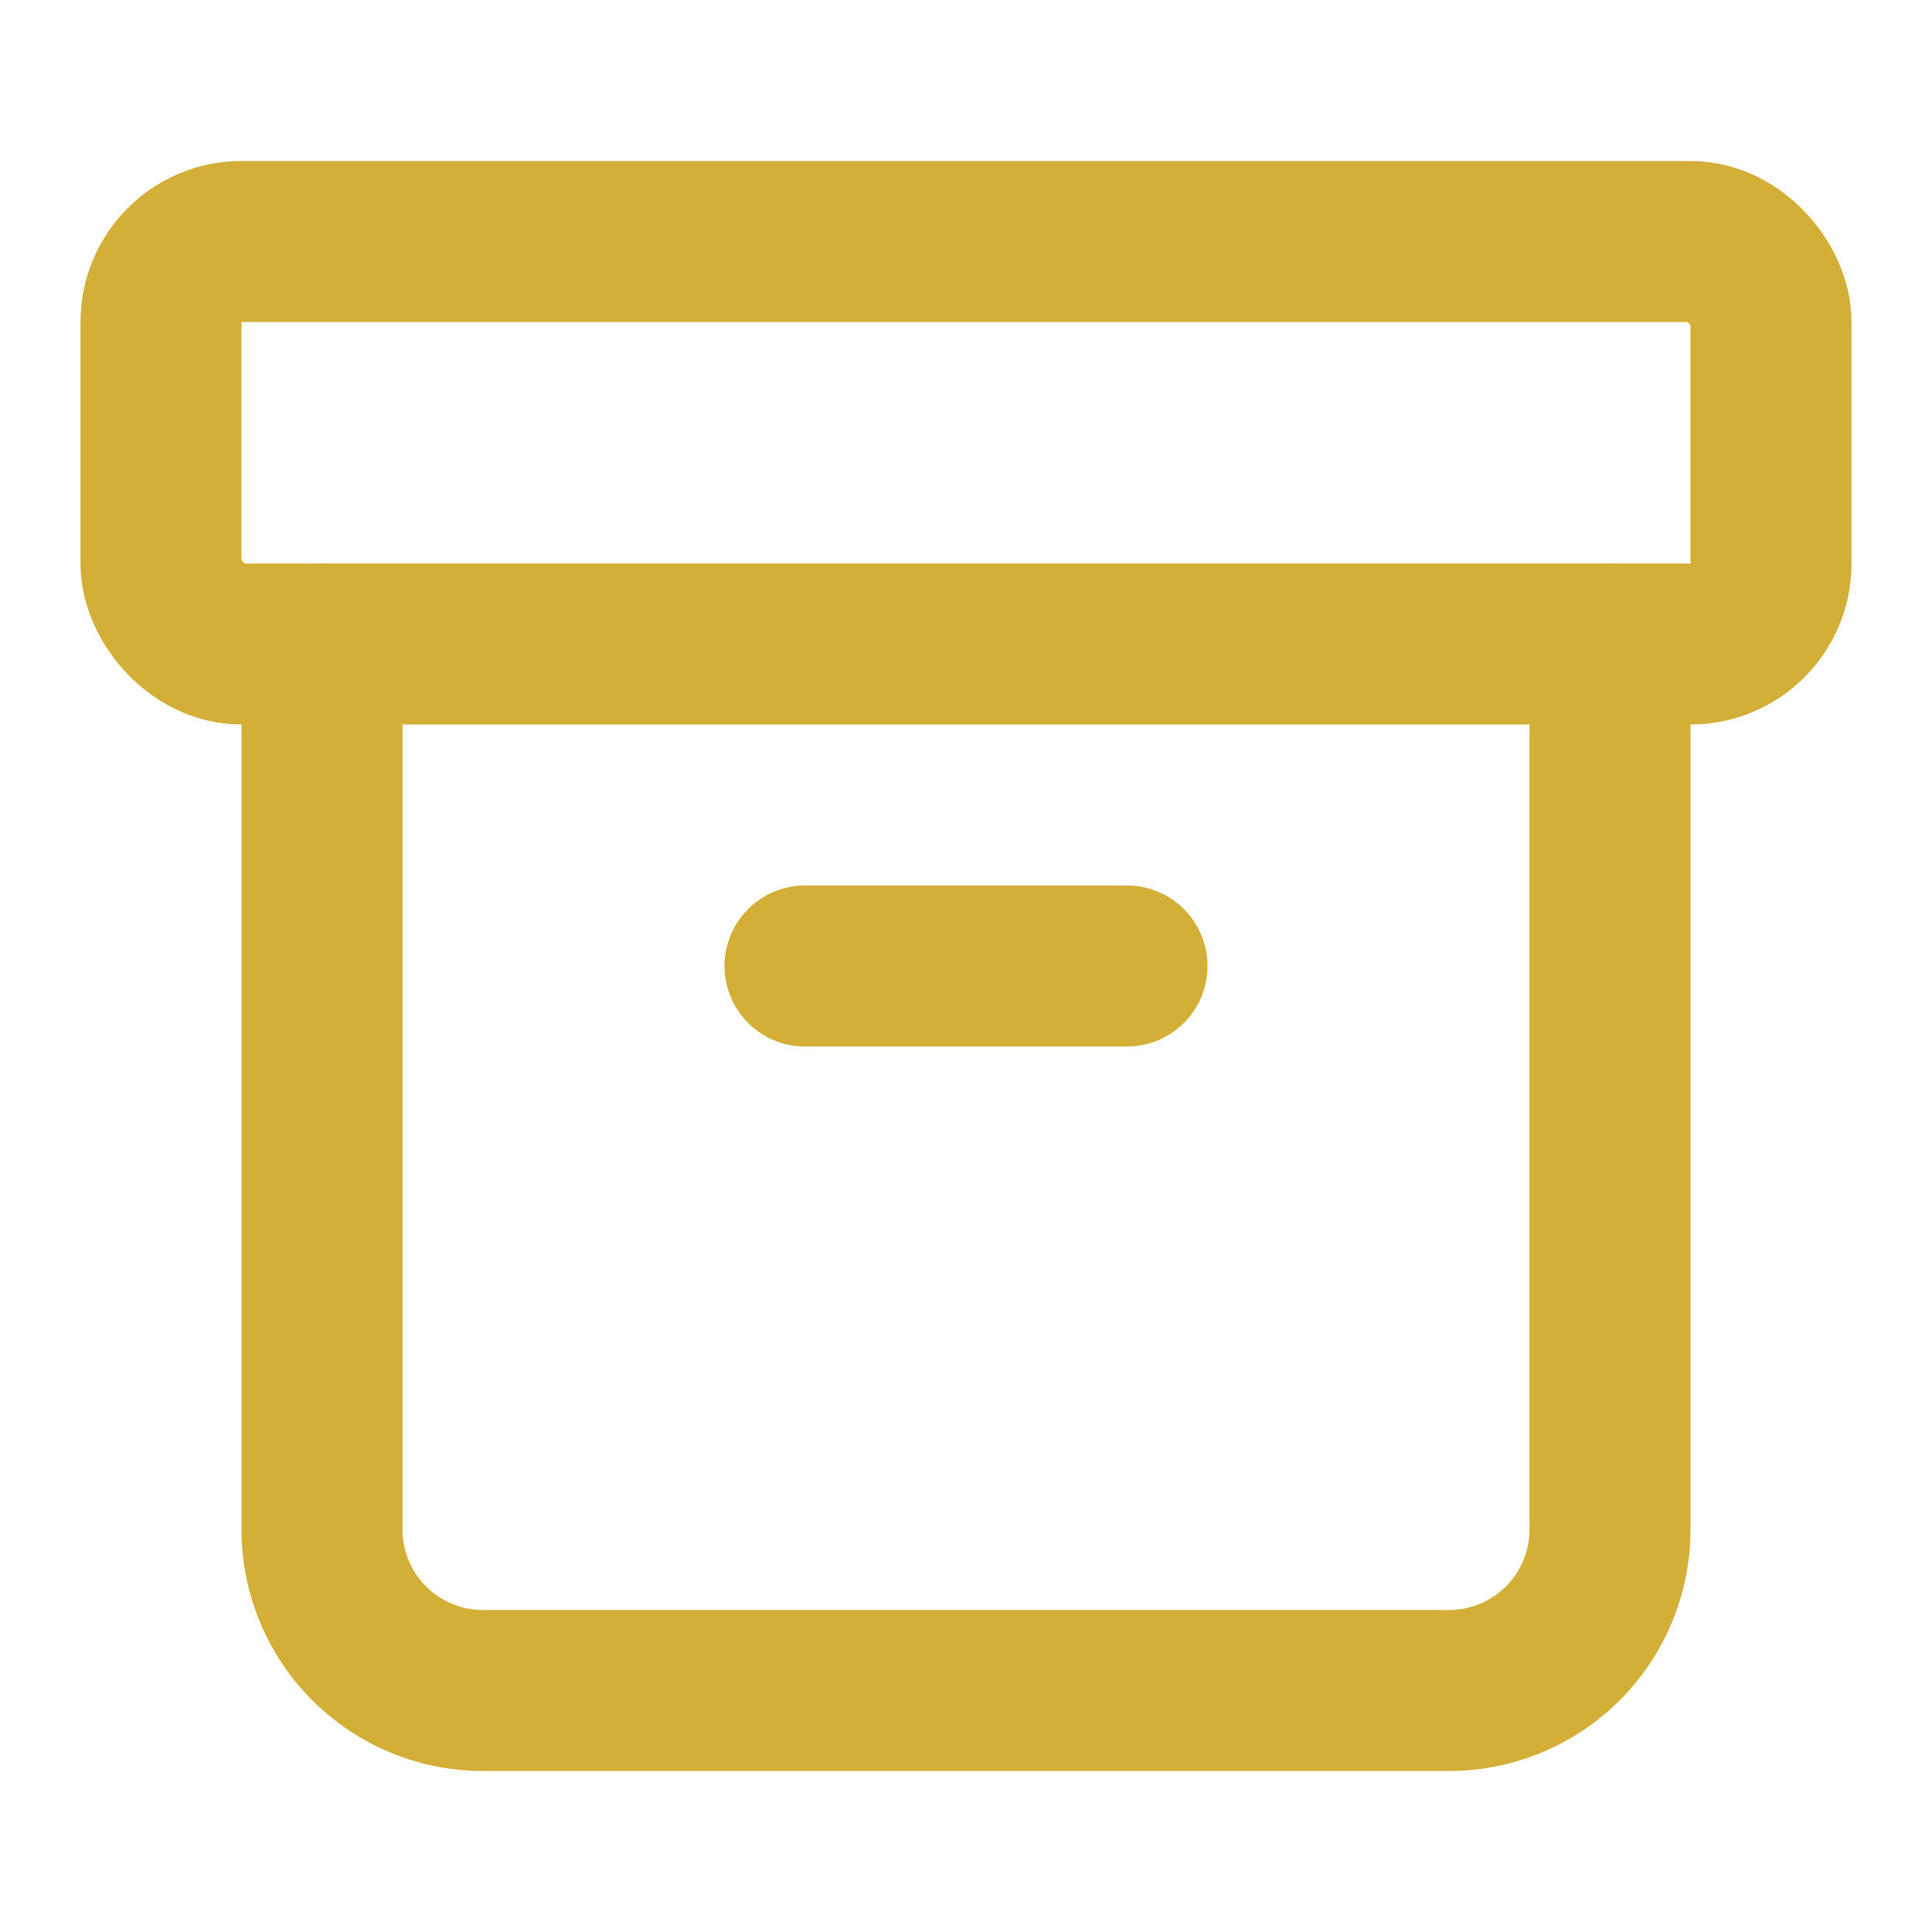
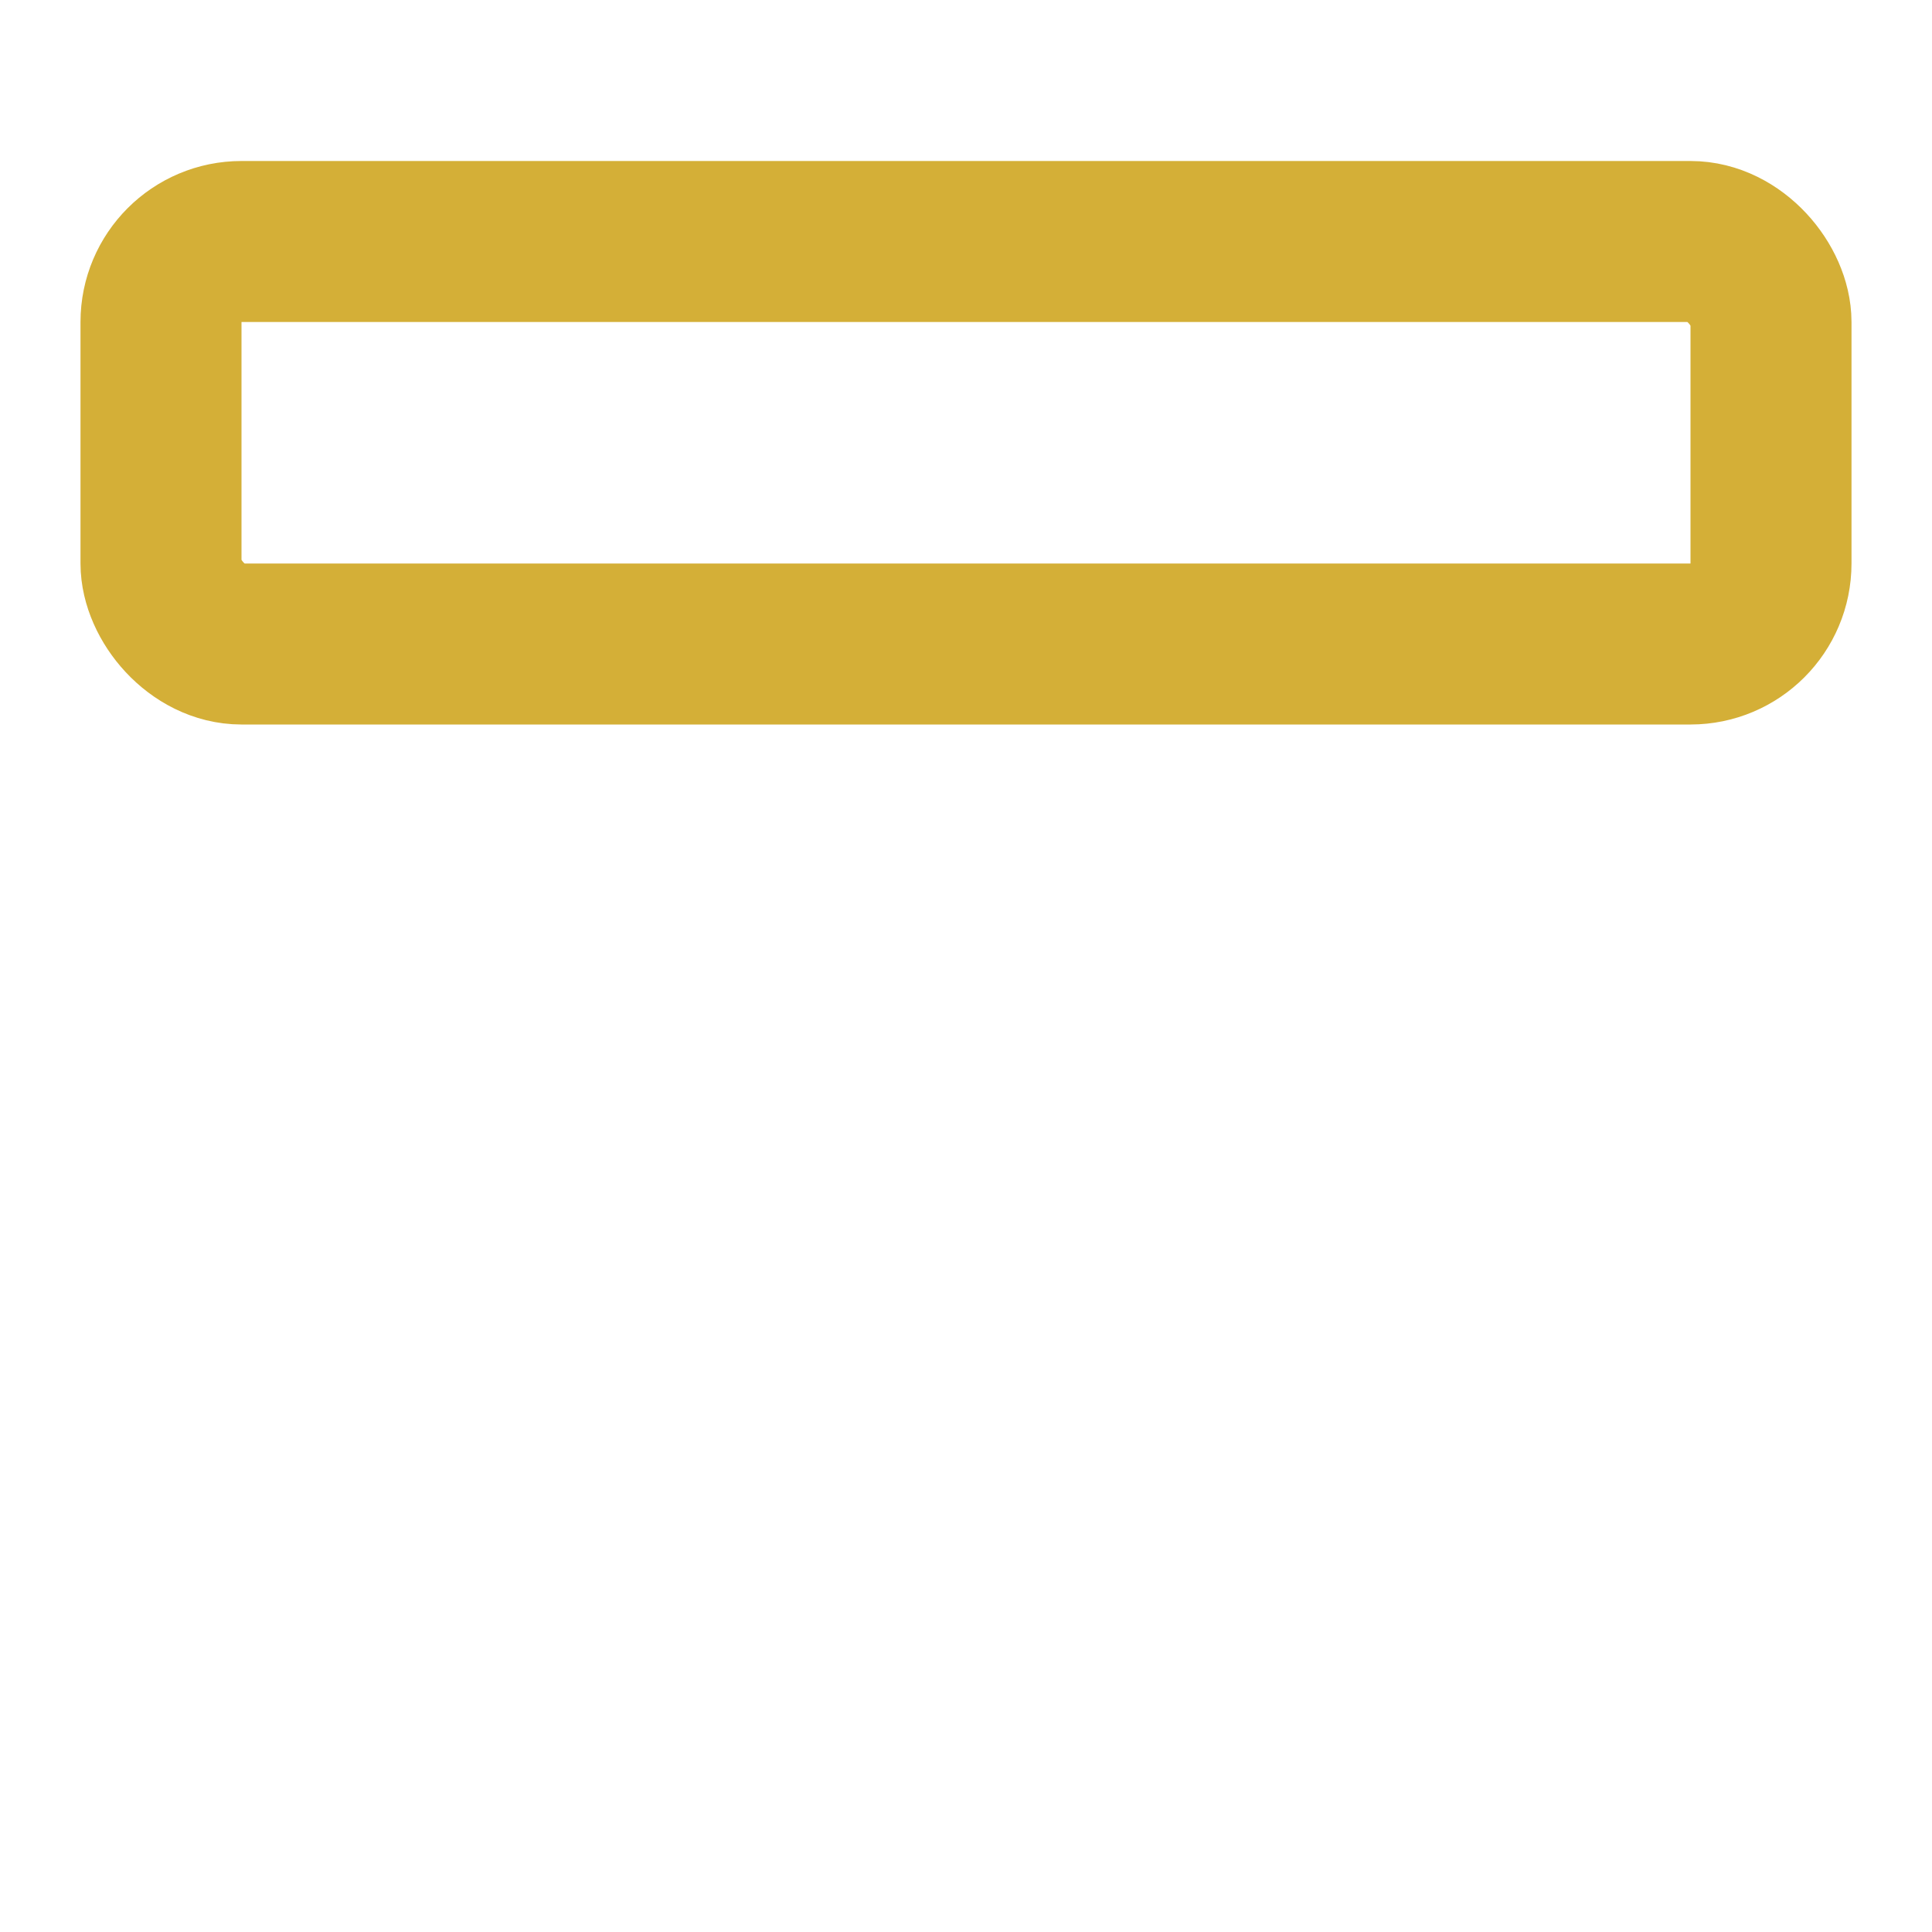
<svg xmlns="http://www.w3.org/2000/svg" class="h-7 w-7 text-brand-gold flex-shrink-0" stroke-linejoin="round" stroke-linecap="round" stroke-width="2" stroke="#D4AF37" fill="none" viewBox="0 0 24 24" height="24" width="24">
  <rect rx="1" y="3" x="2" height="5" width="20" />
-   <path d="M4 8v11a2 2 0 0 0 2 2h12a2 2 0 0 0 2-2V8" />
-   <path d="M10 12h4" />
</svg>